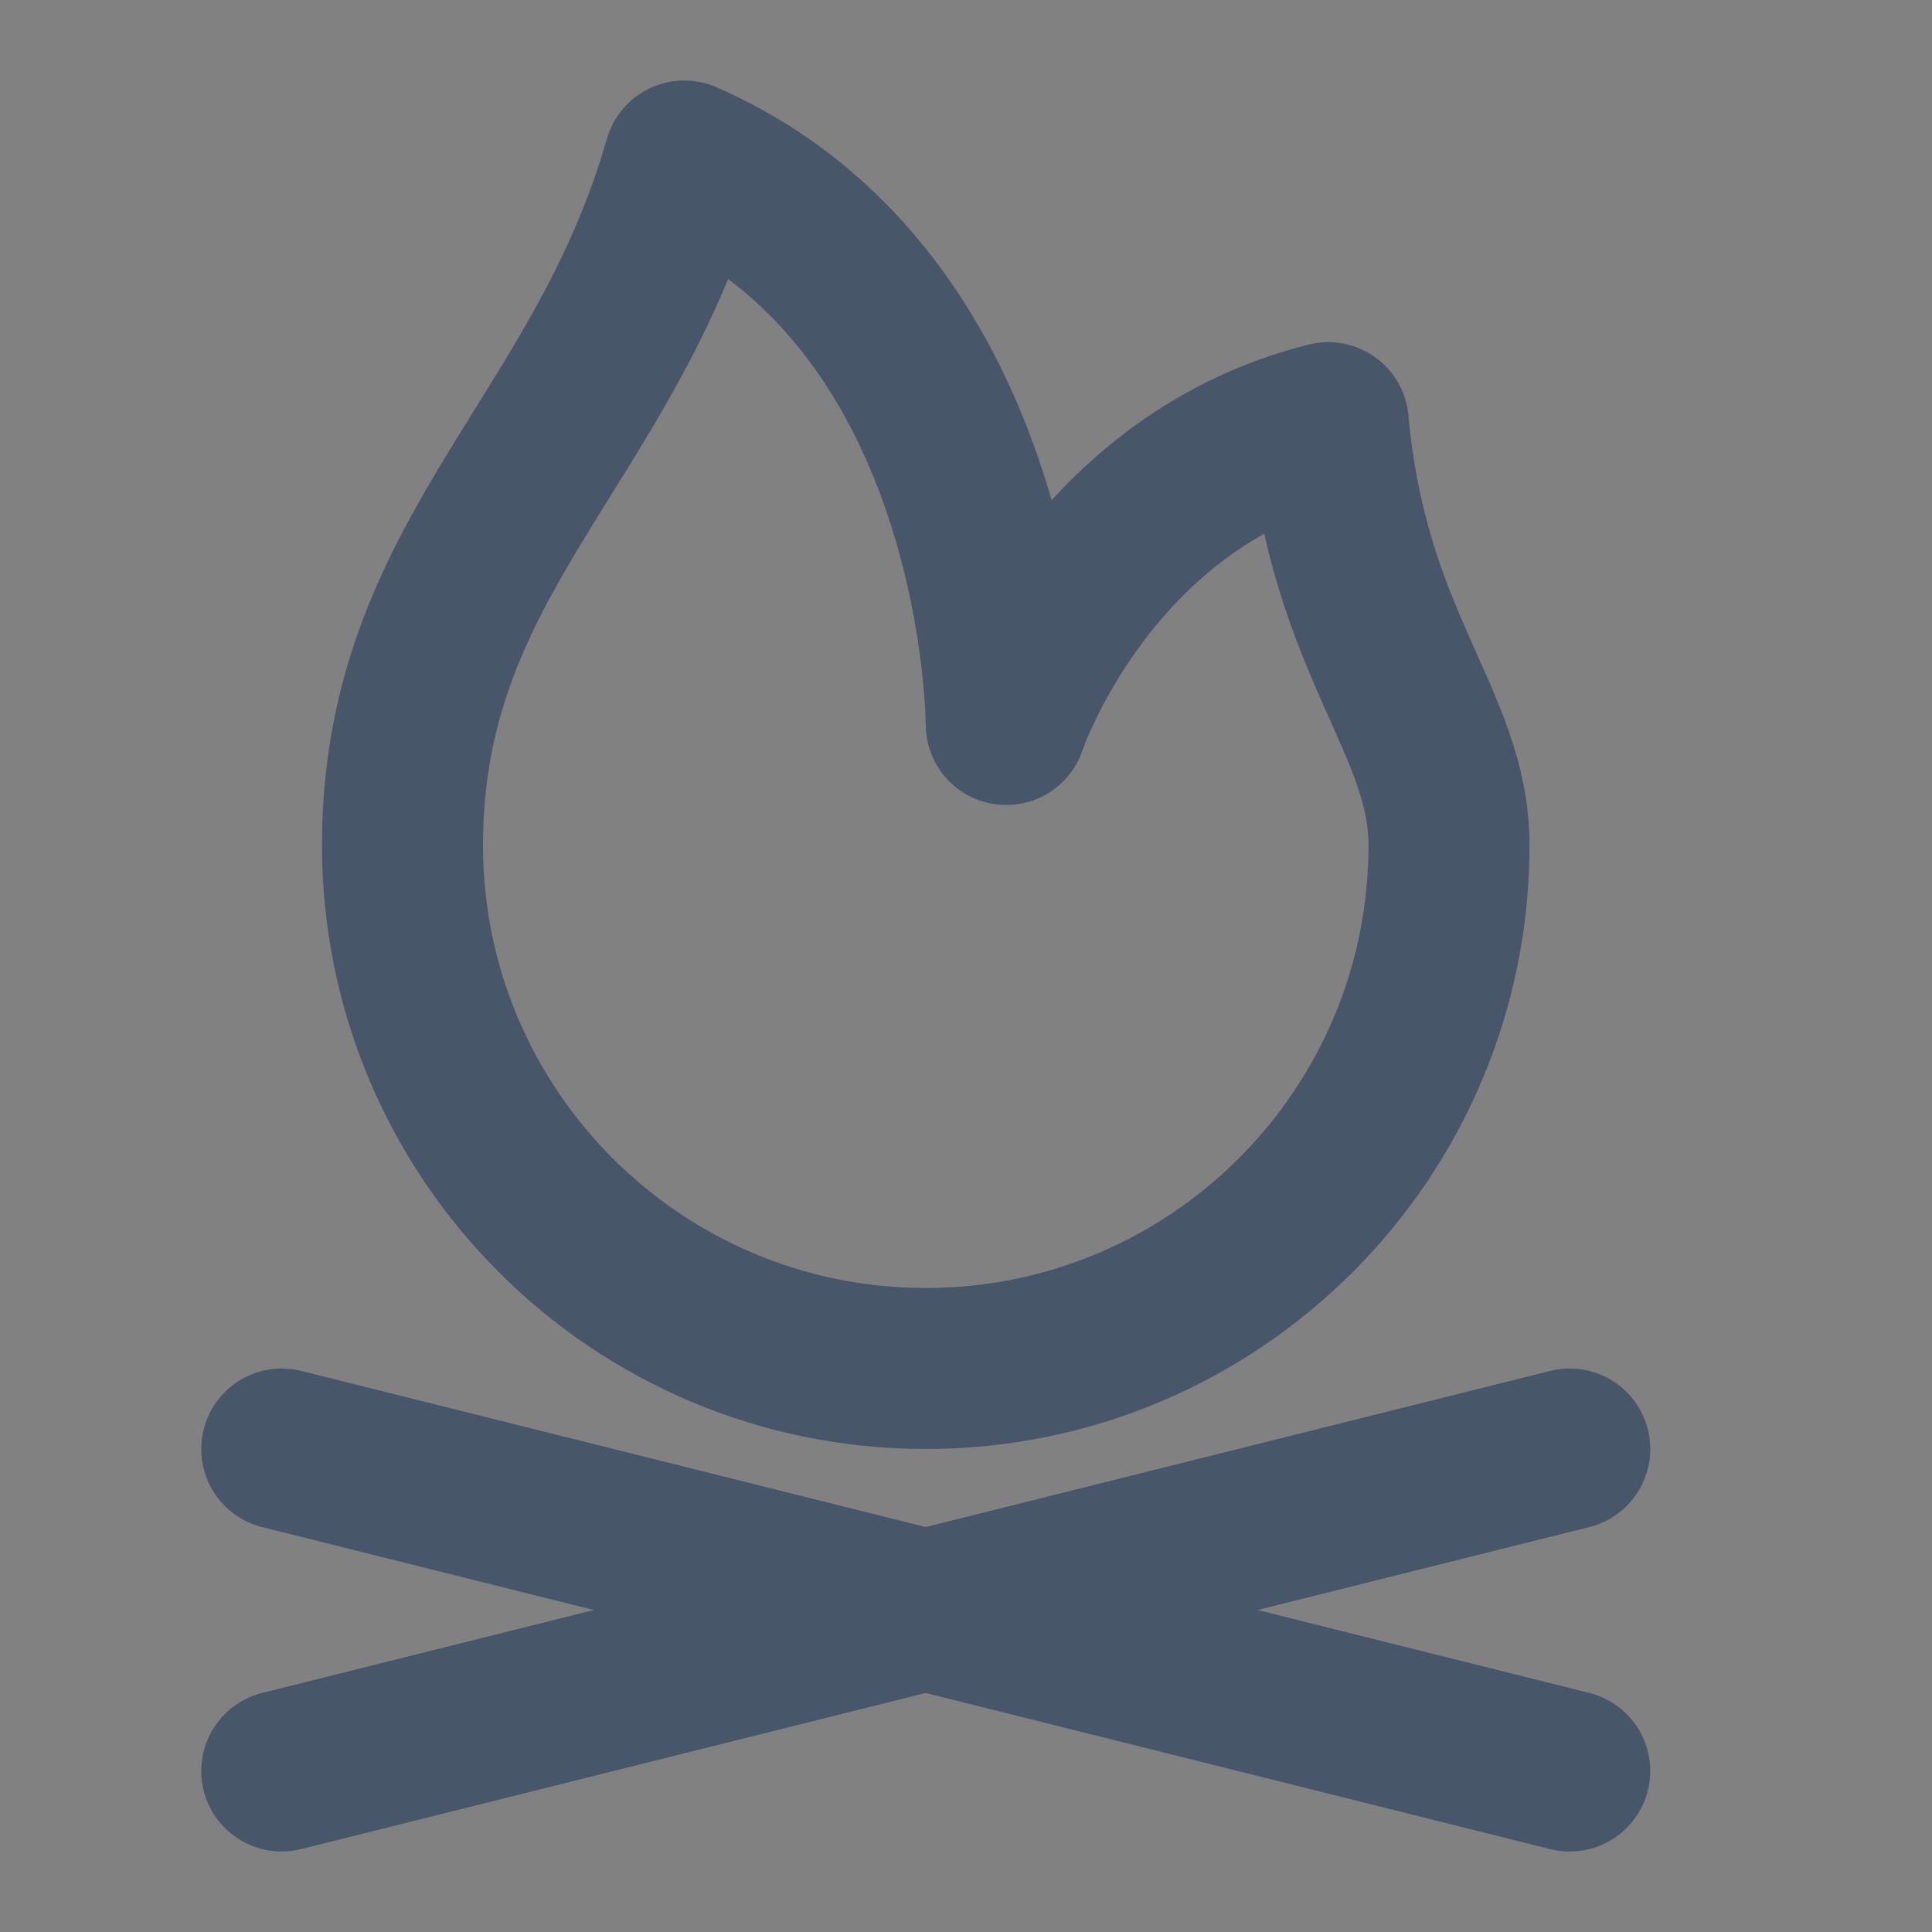
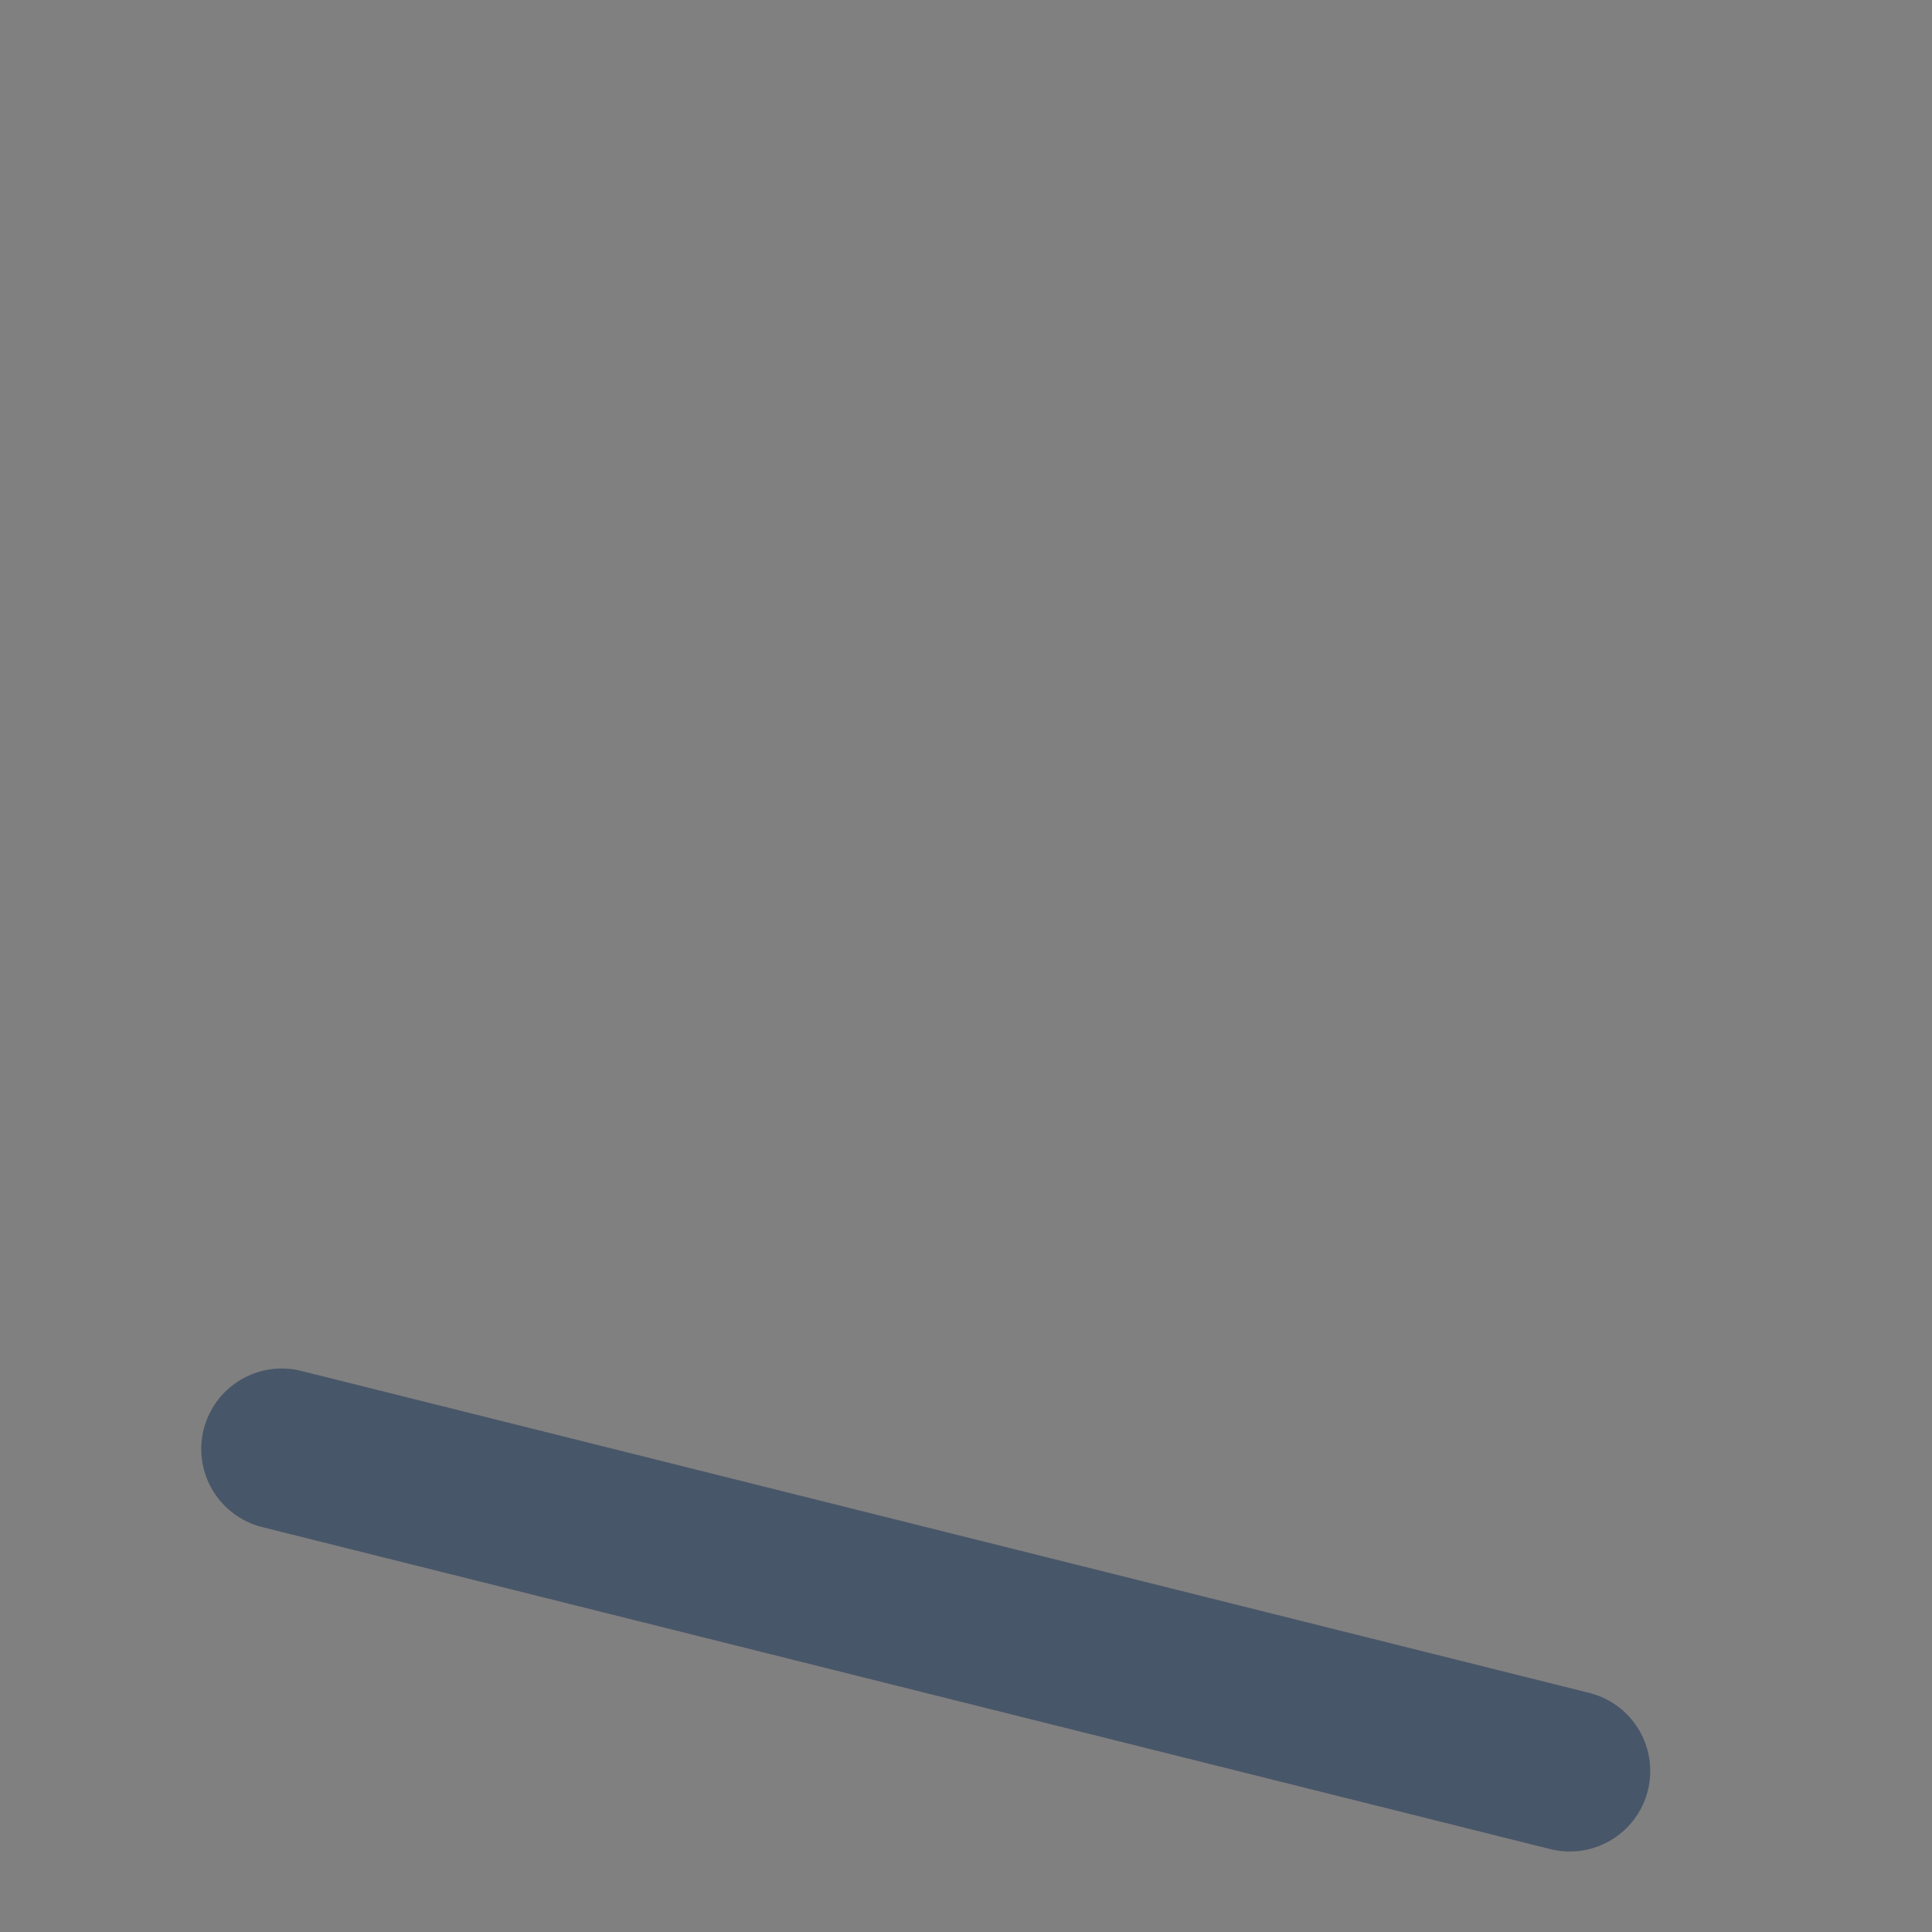
<svg xmlns="http://www.w3.org/2000/svg" width="24" height="24" viewBox="0 0 24 24" fill="none">
  <rect x="0" y="0" width="24" height="24" fill="#808080" stroke="none" />
-   <path d="M0 0H24V24H0V0Z" fill="white" fill-opacity="0.01" />
-   <path d="M18 10.5C18 14.09 15.09 17 11.5 17C7.91 17 5 14.09 5 10.5C5 6.91 7.5 5.5 8.5 2C12.5 3.75 12.5 9 12.5 9C12.5 9 13.5 6 16.5 5.25C16.75 8 18 8.967 18 10.5Z" stroke="#485669" stroke-width="2" stroke-linecap="round" stroke-linejoin="round" />
  <path d="M3.5 18L19.5 22" stroke="#485669" stroke-width="2" stroke-linecap="round" stroke-linejoin="round" />
-   <path d="M3.5 22L19.5 18" stroke="#485669" stroke-width="2" stroke-linecap="round" stroke-linejoin="round" />
</svg>